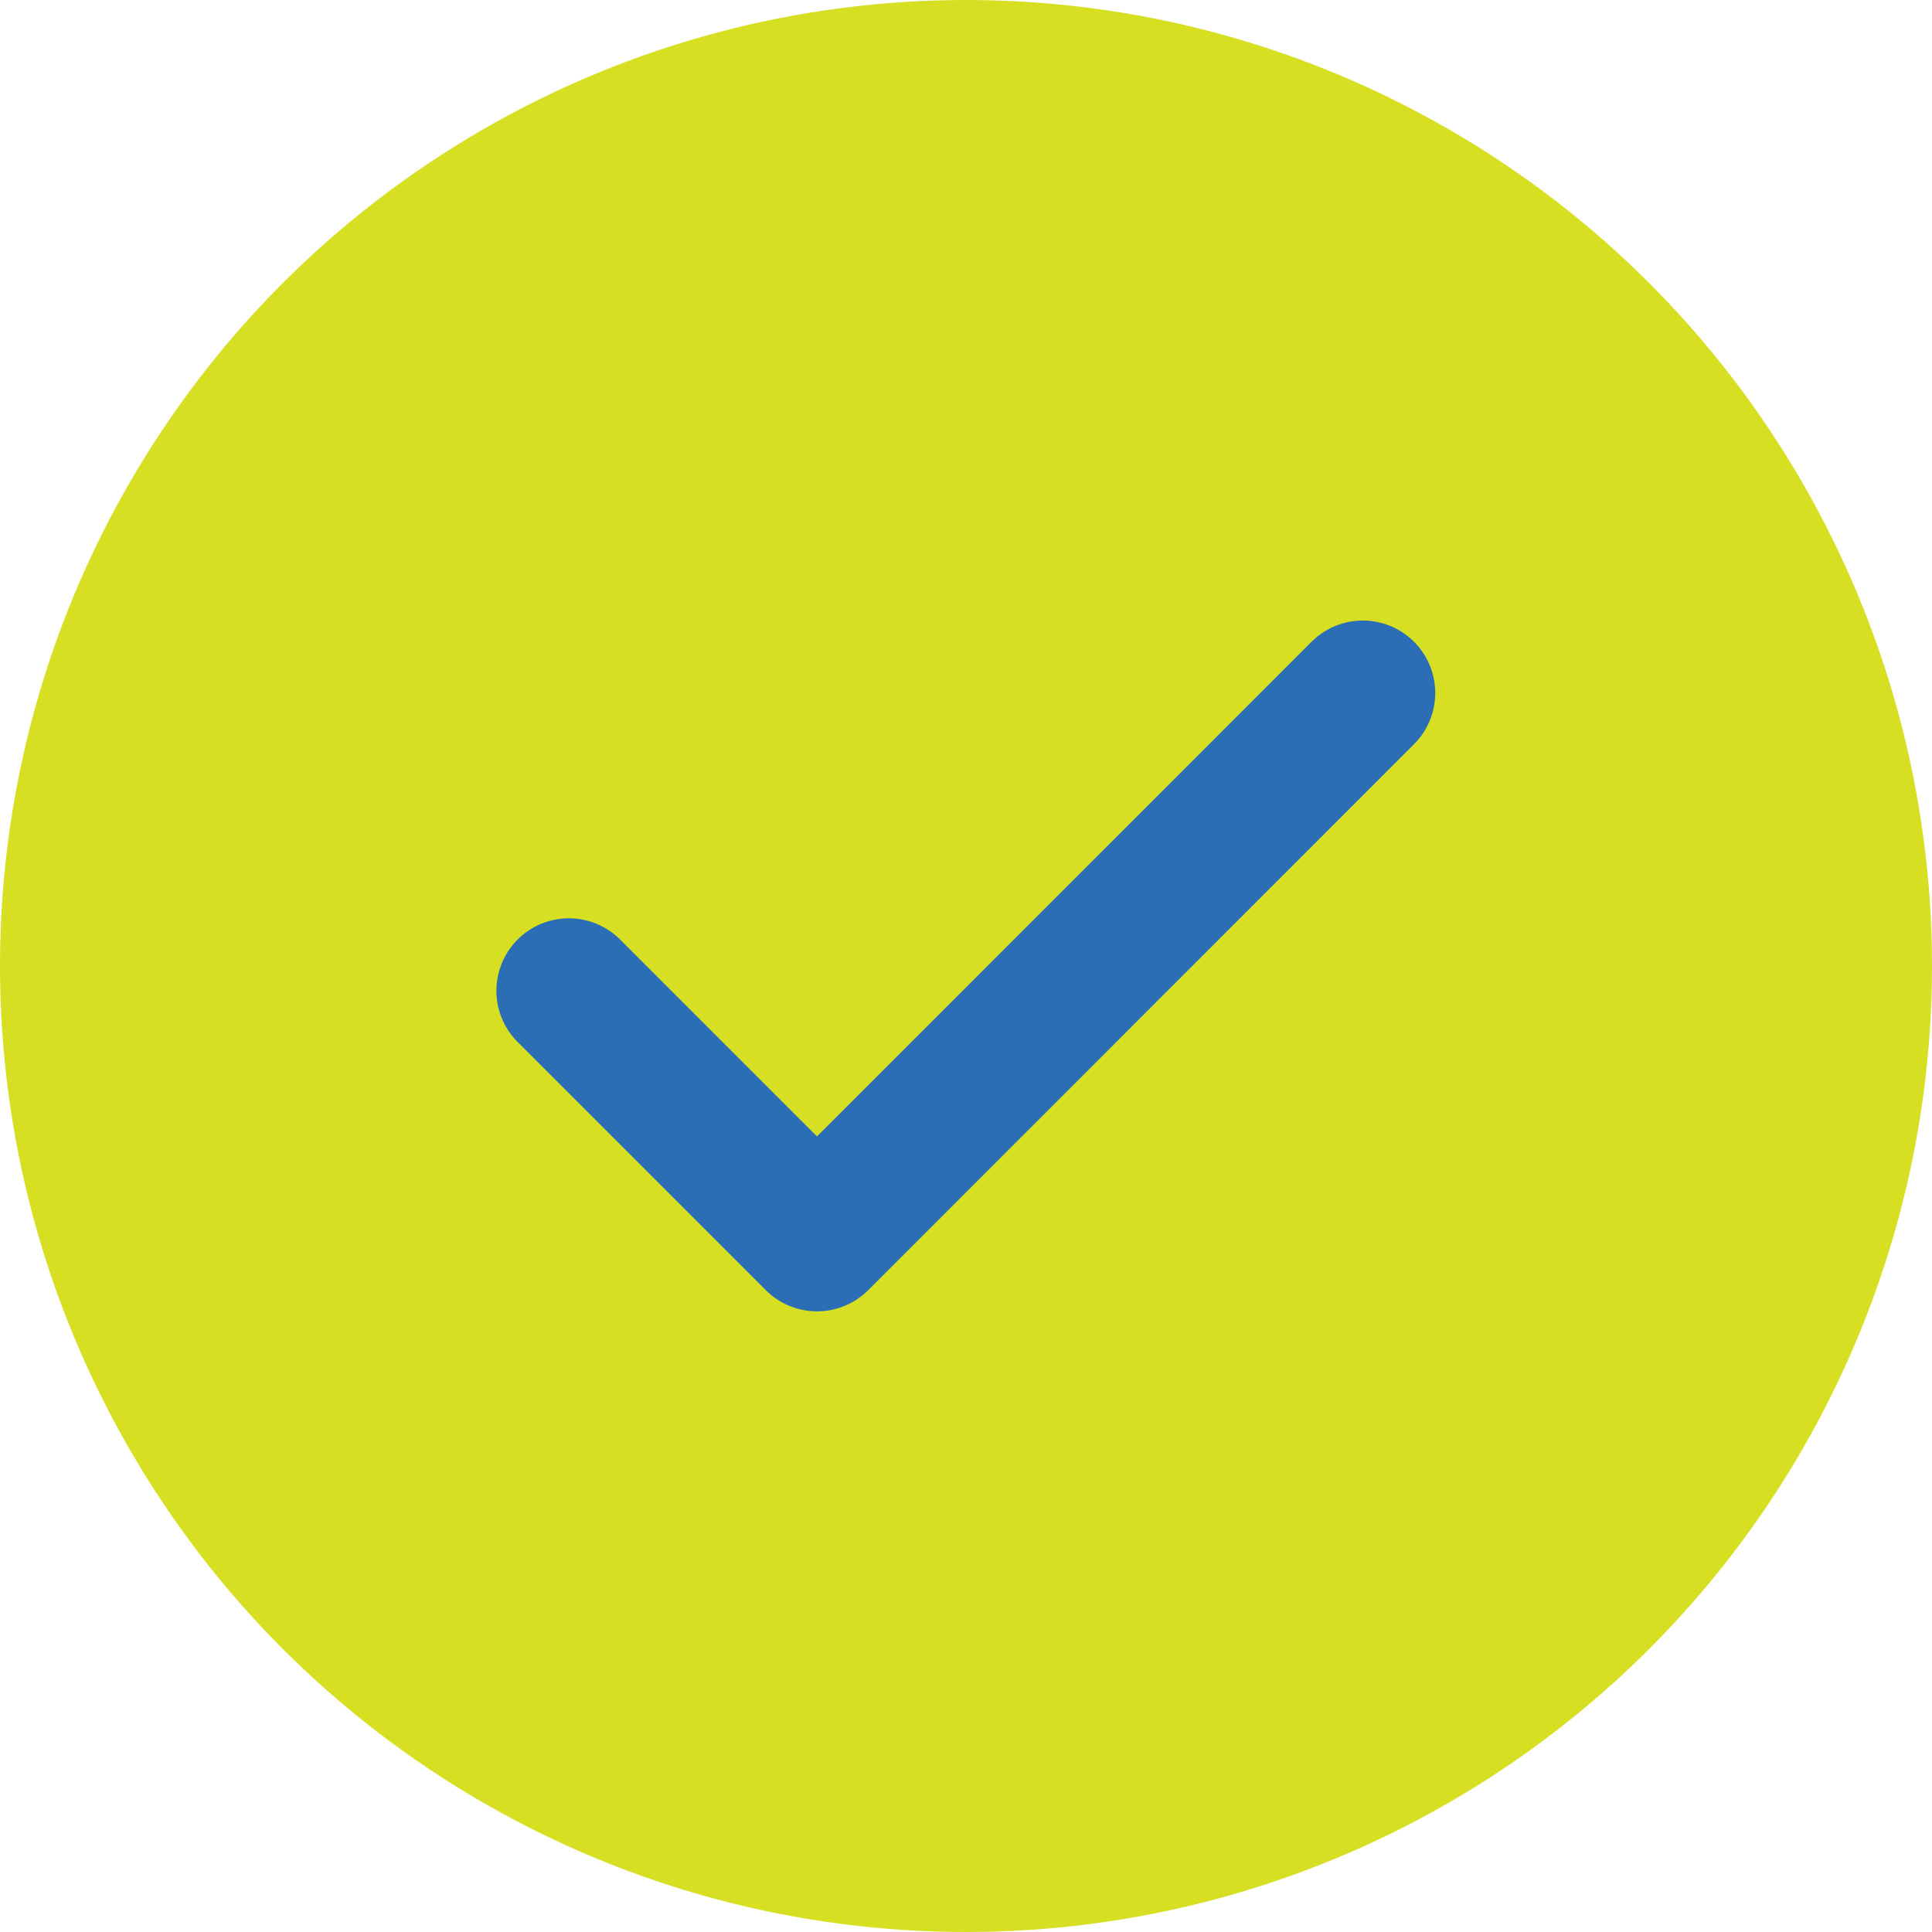
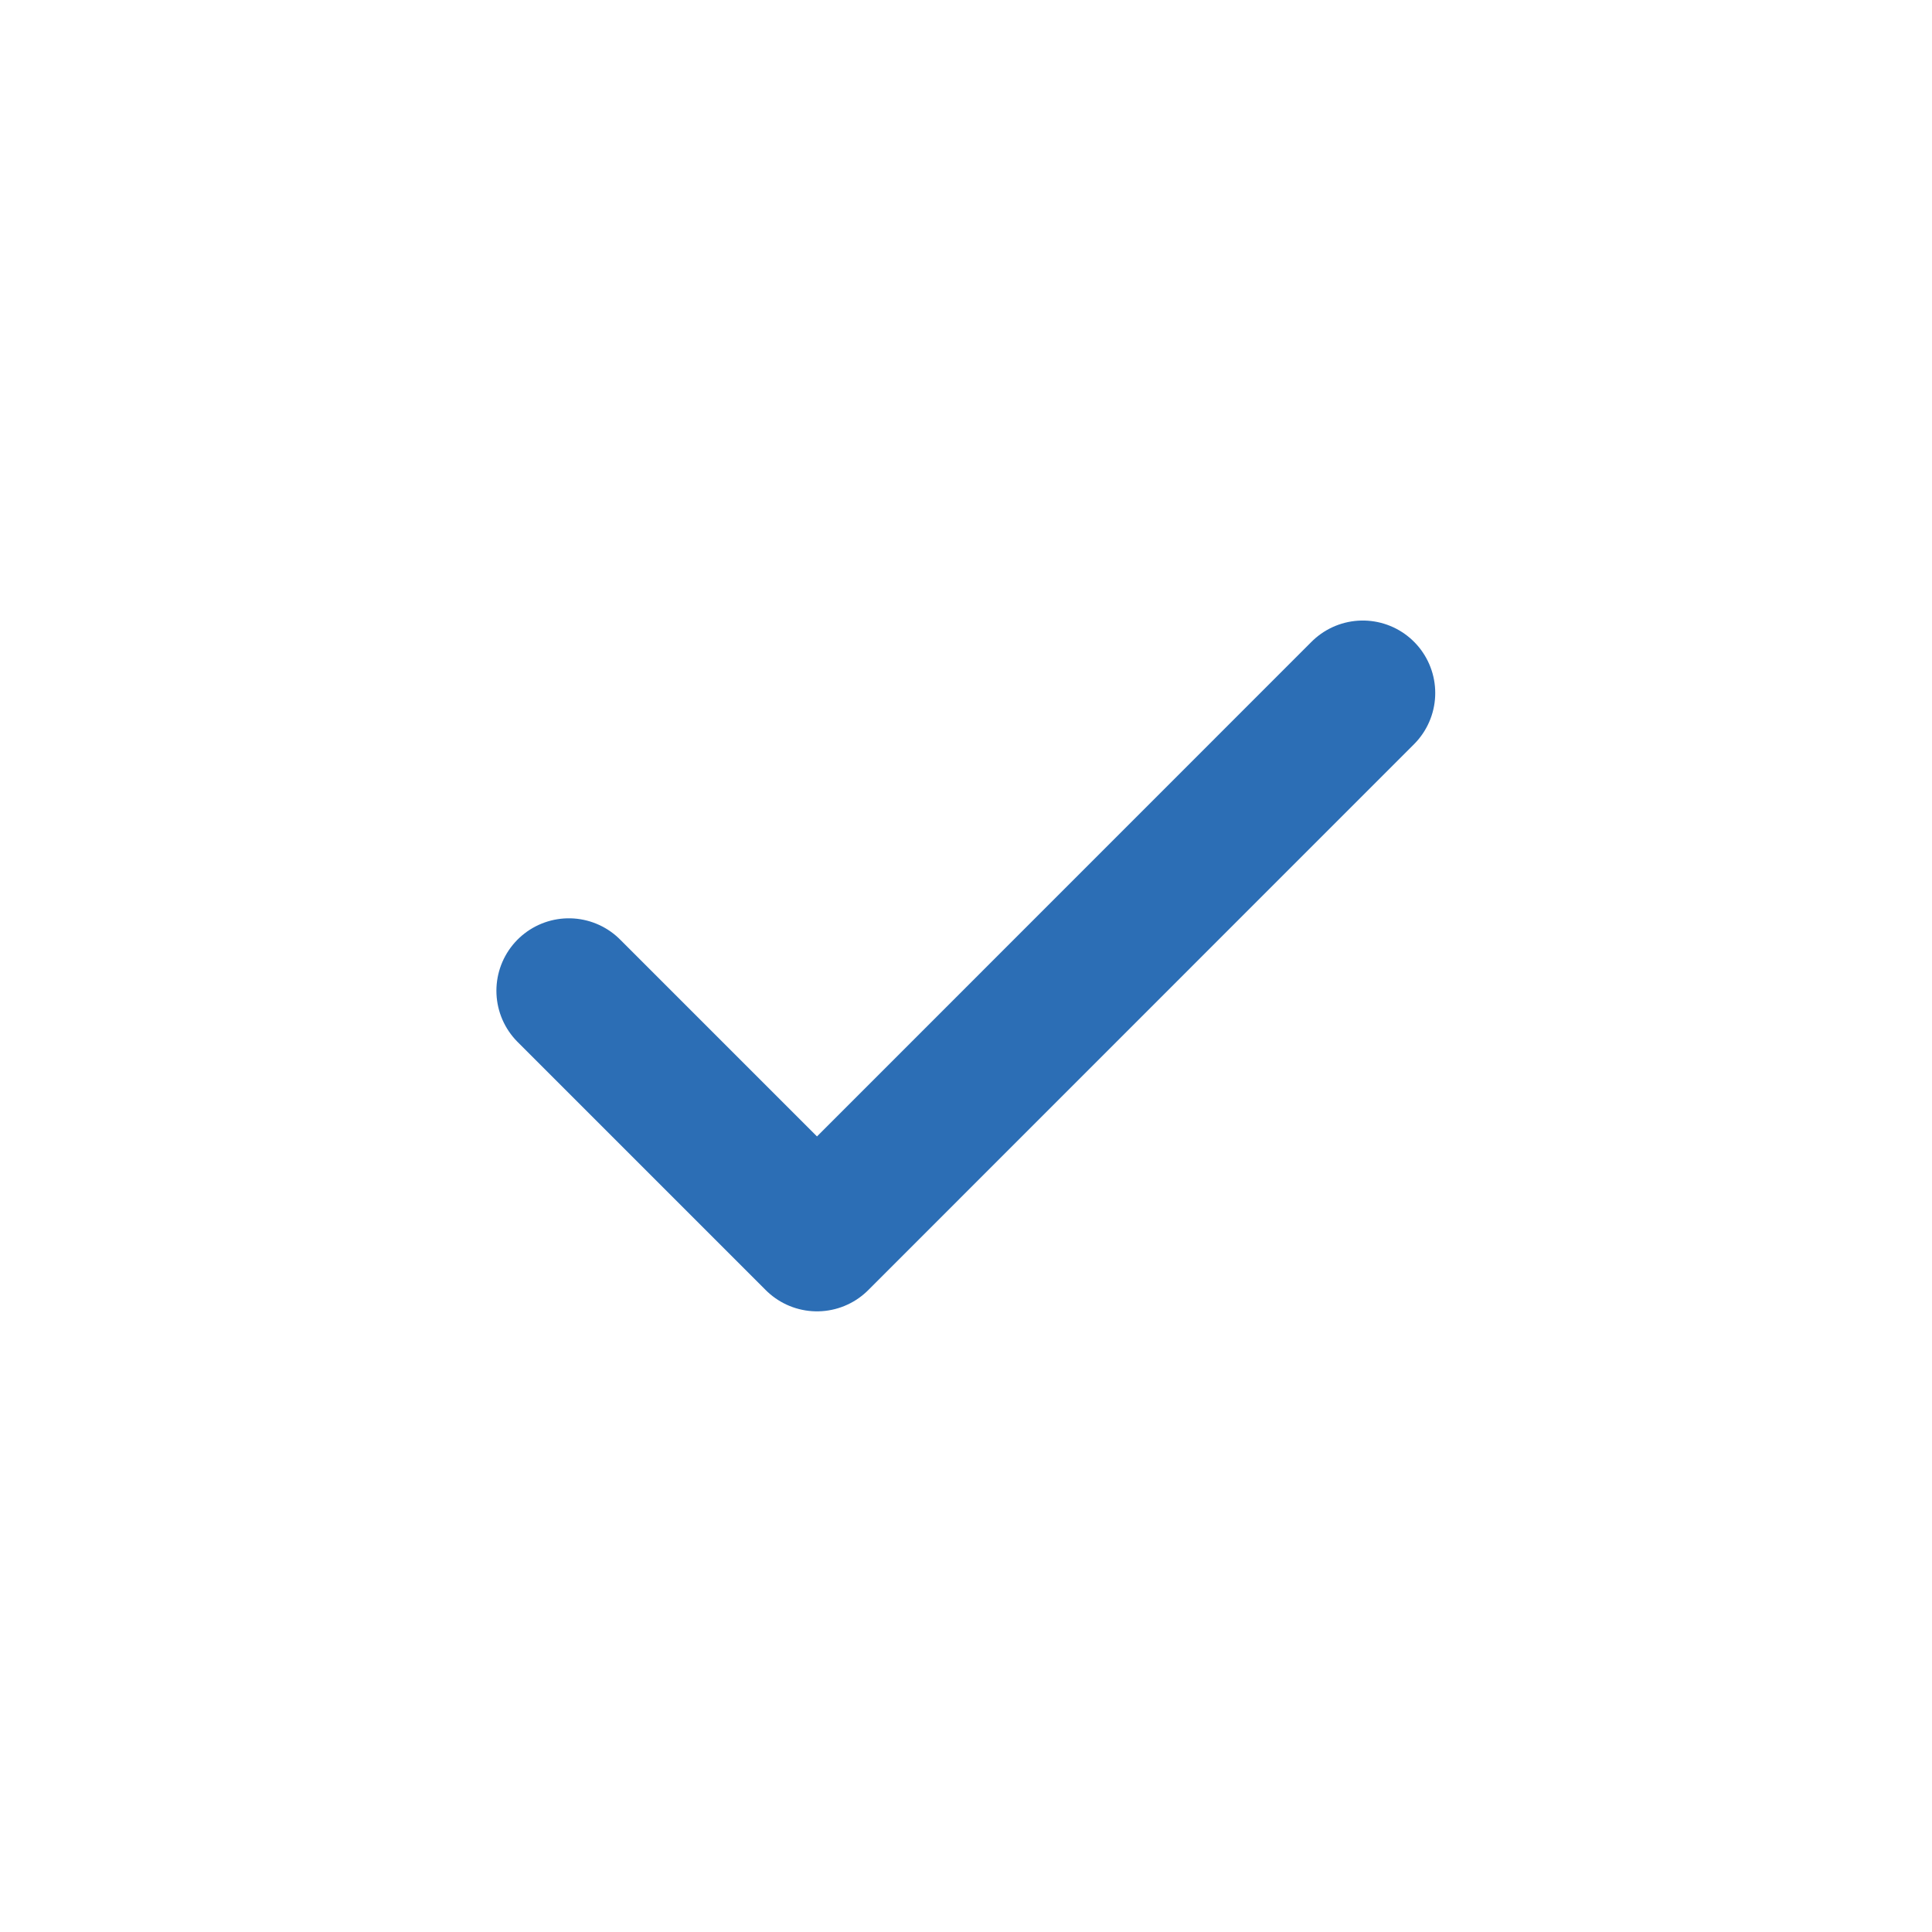
<svg xmlns="http://www.w3.org/2000/svg" width="16" height="16" viewBox="0 0 16 16" fill="none">
-   <circle cx="8" cy="8" r="8" fill="#D7DF23" />
-   <path d="M11.286 5.739L6.766 10.26L4.711 8.205" fill="#D7DF23" />
  <path d="M11.286 5.739L6.766 10.26L4.711 8.205" stroke="#2C6EB5" stroke-width="1.2" stroke-linecap="round" stroke-linejoin="round" />
</svg>